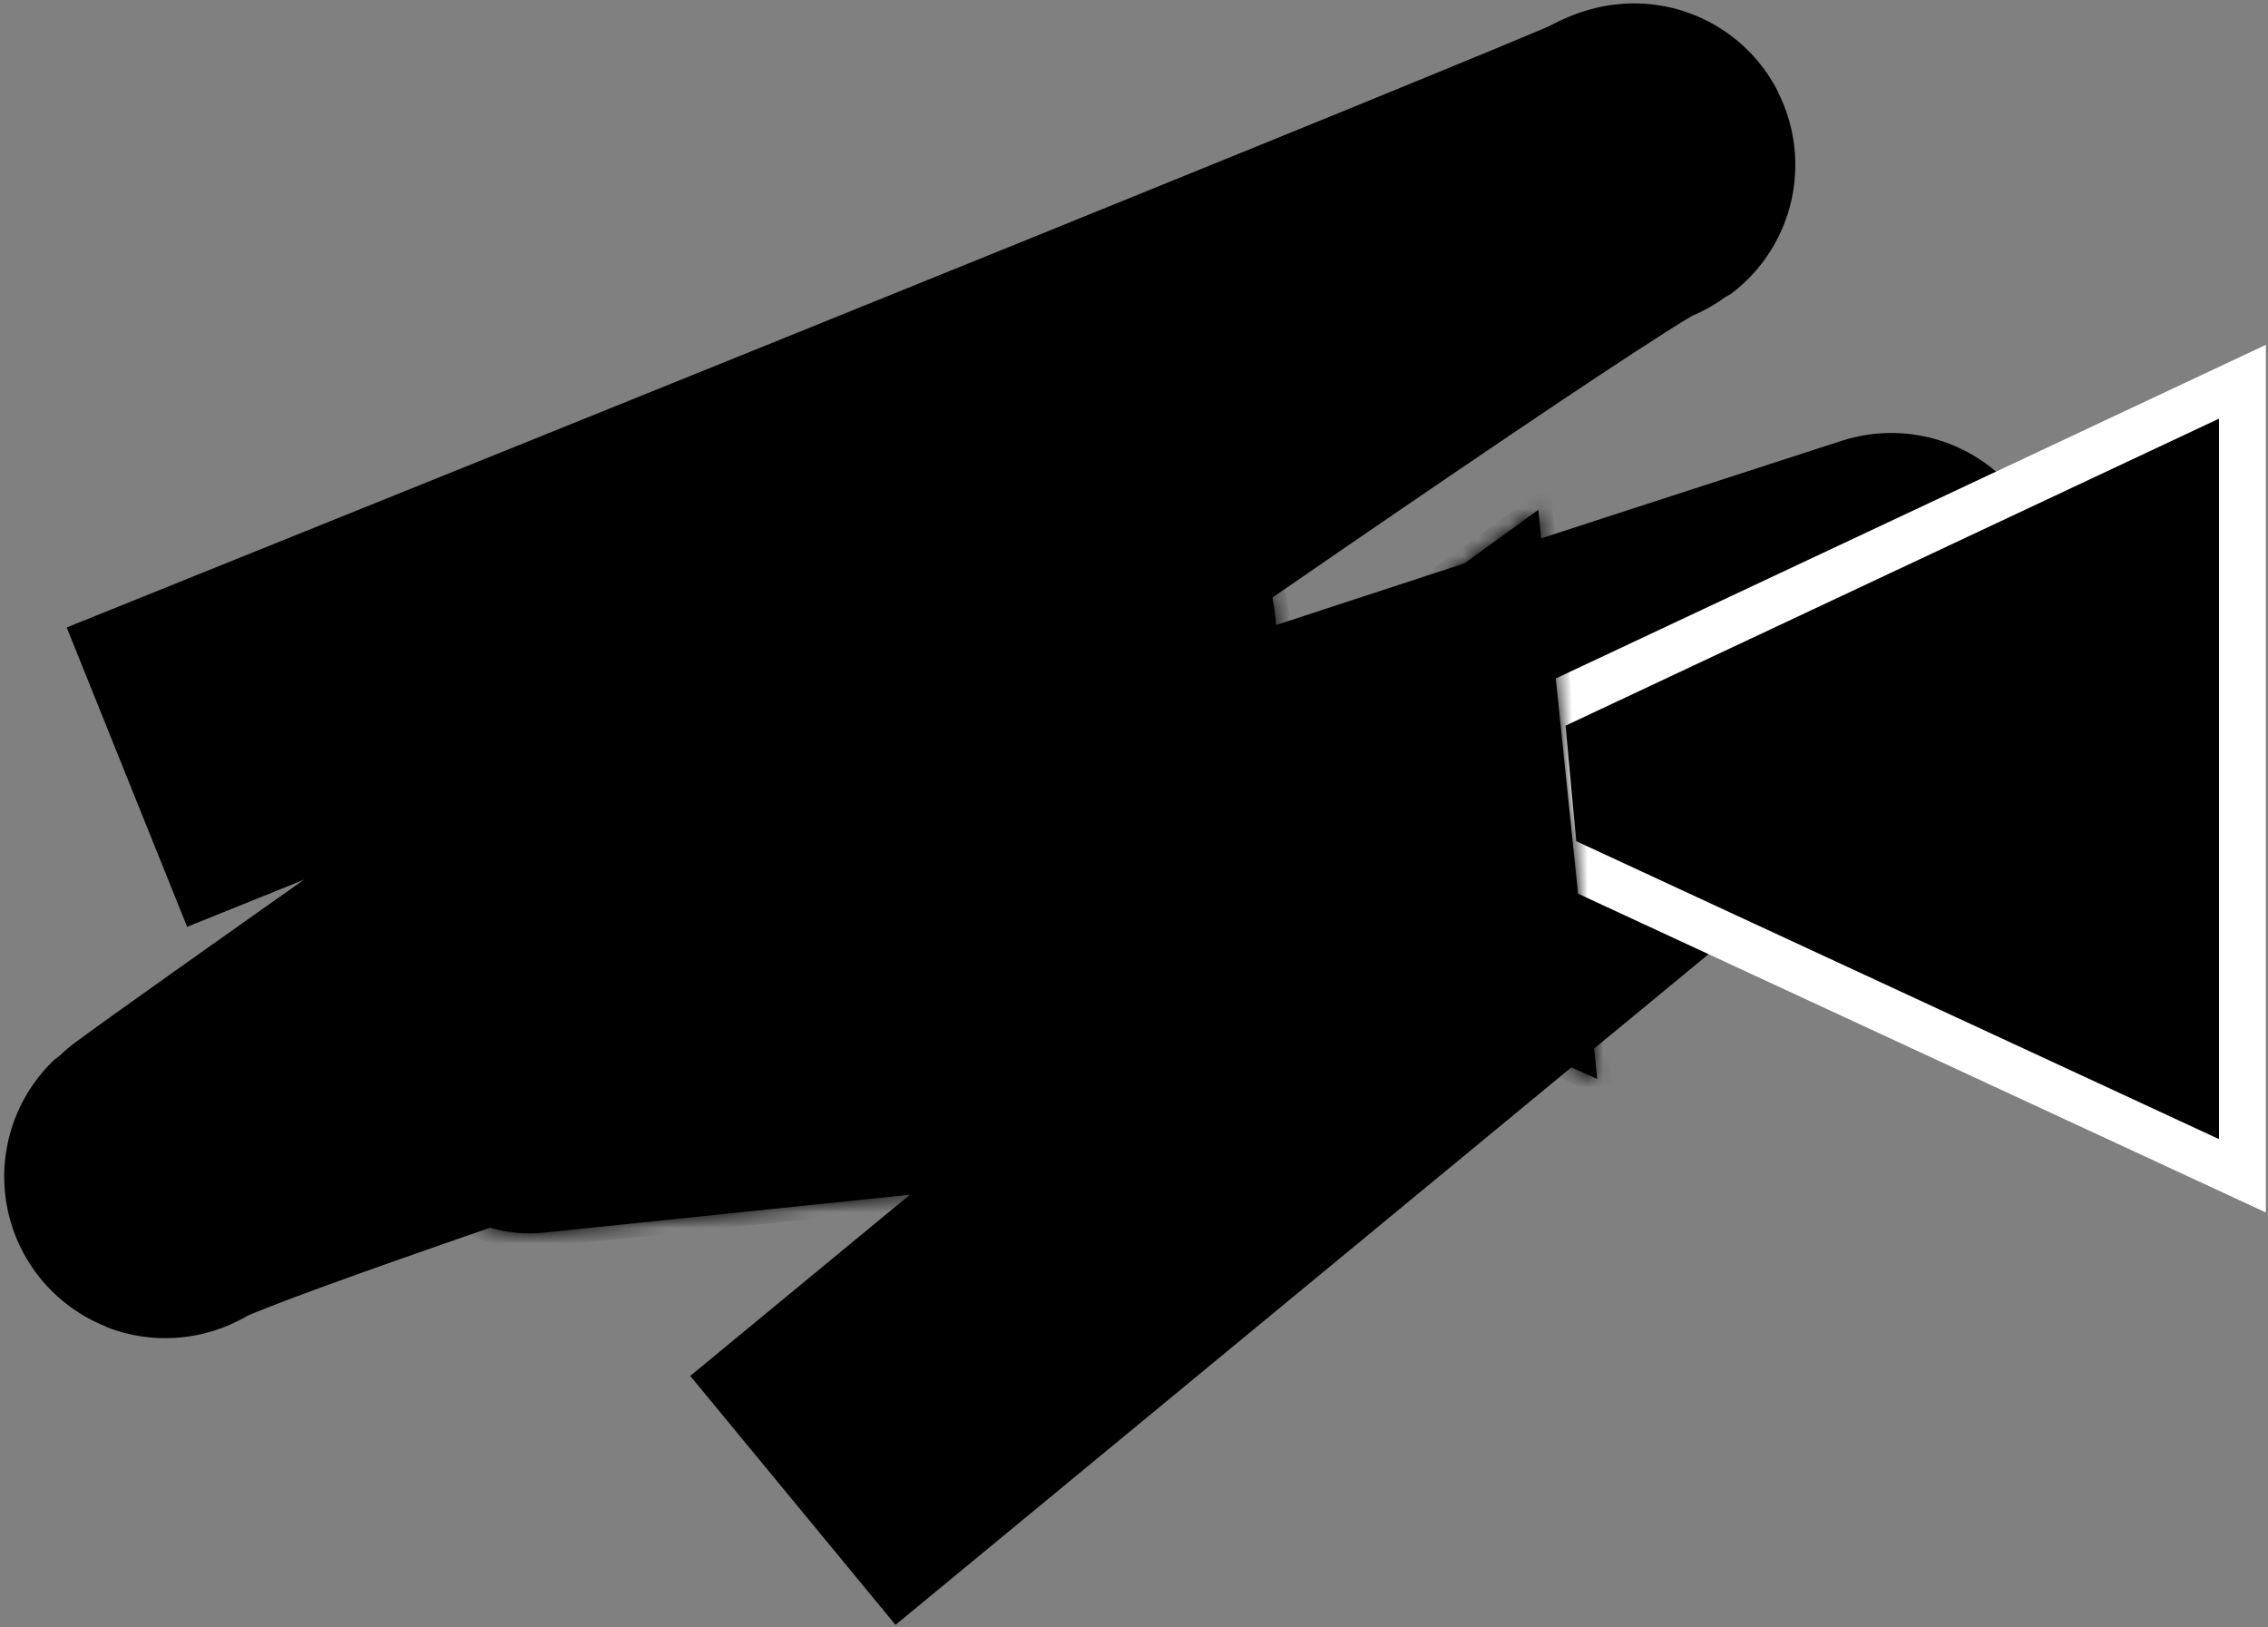
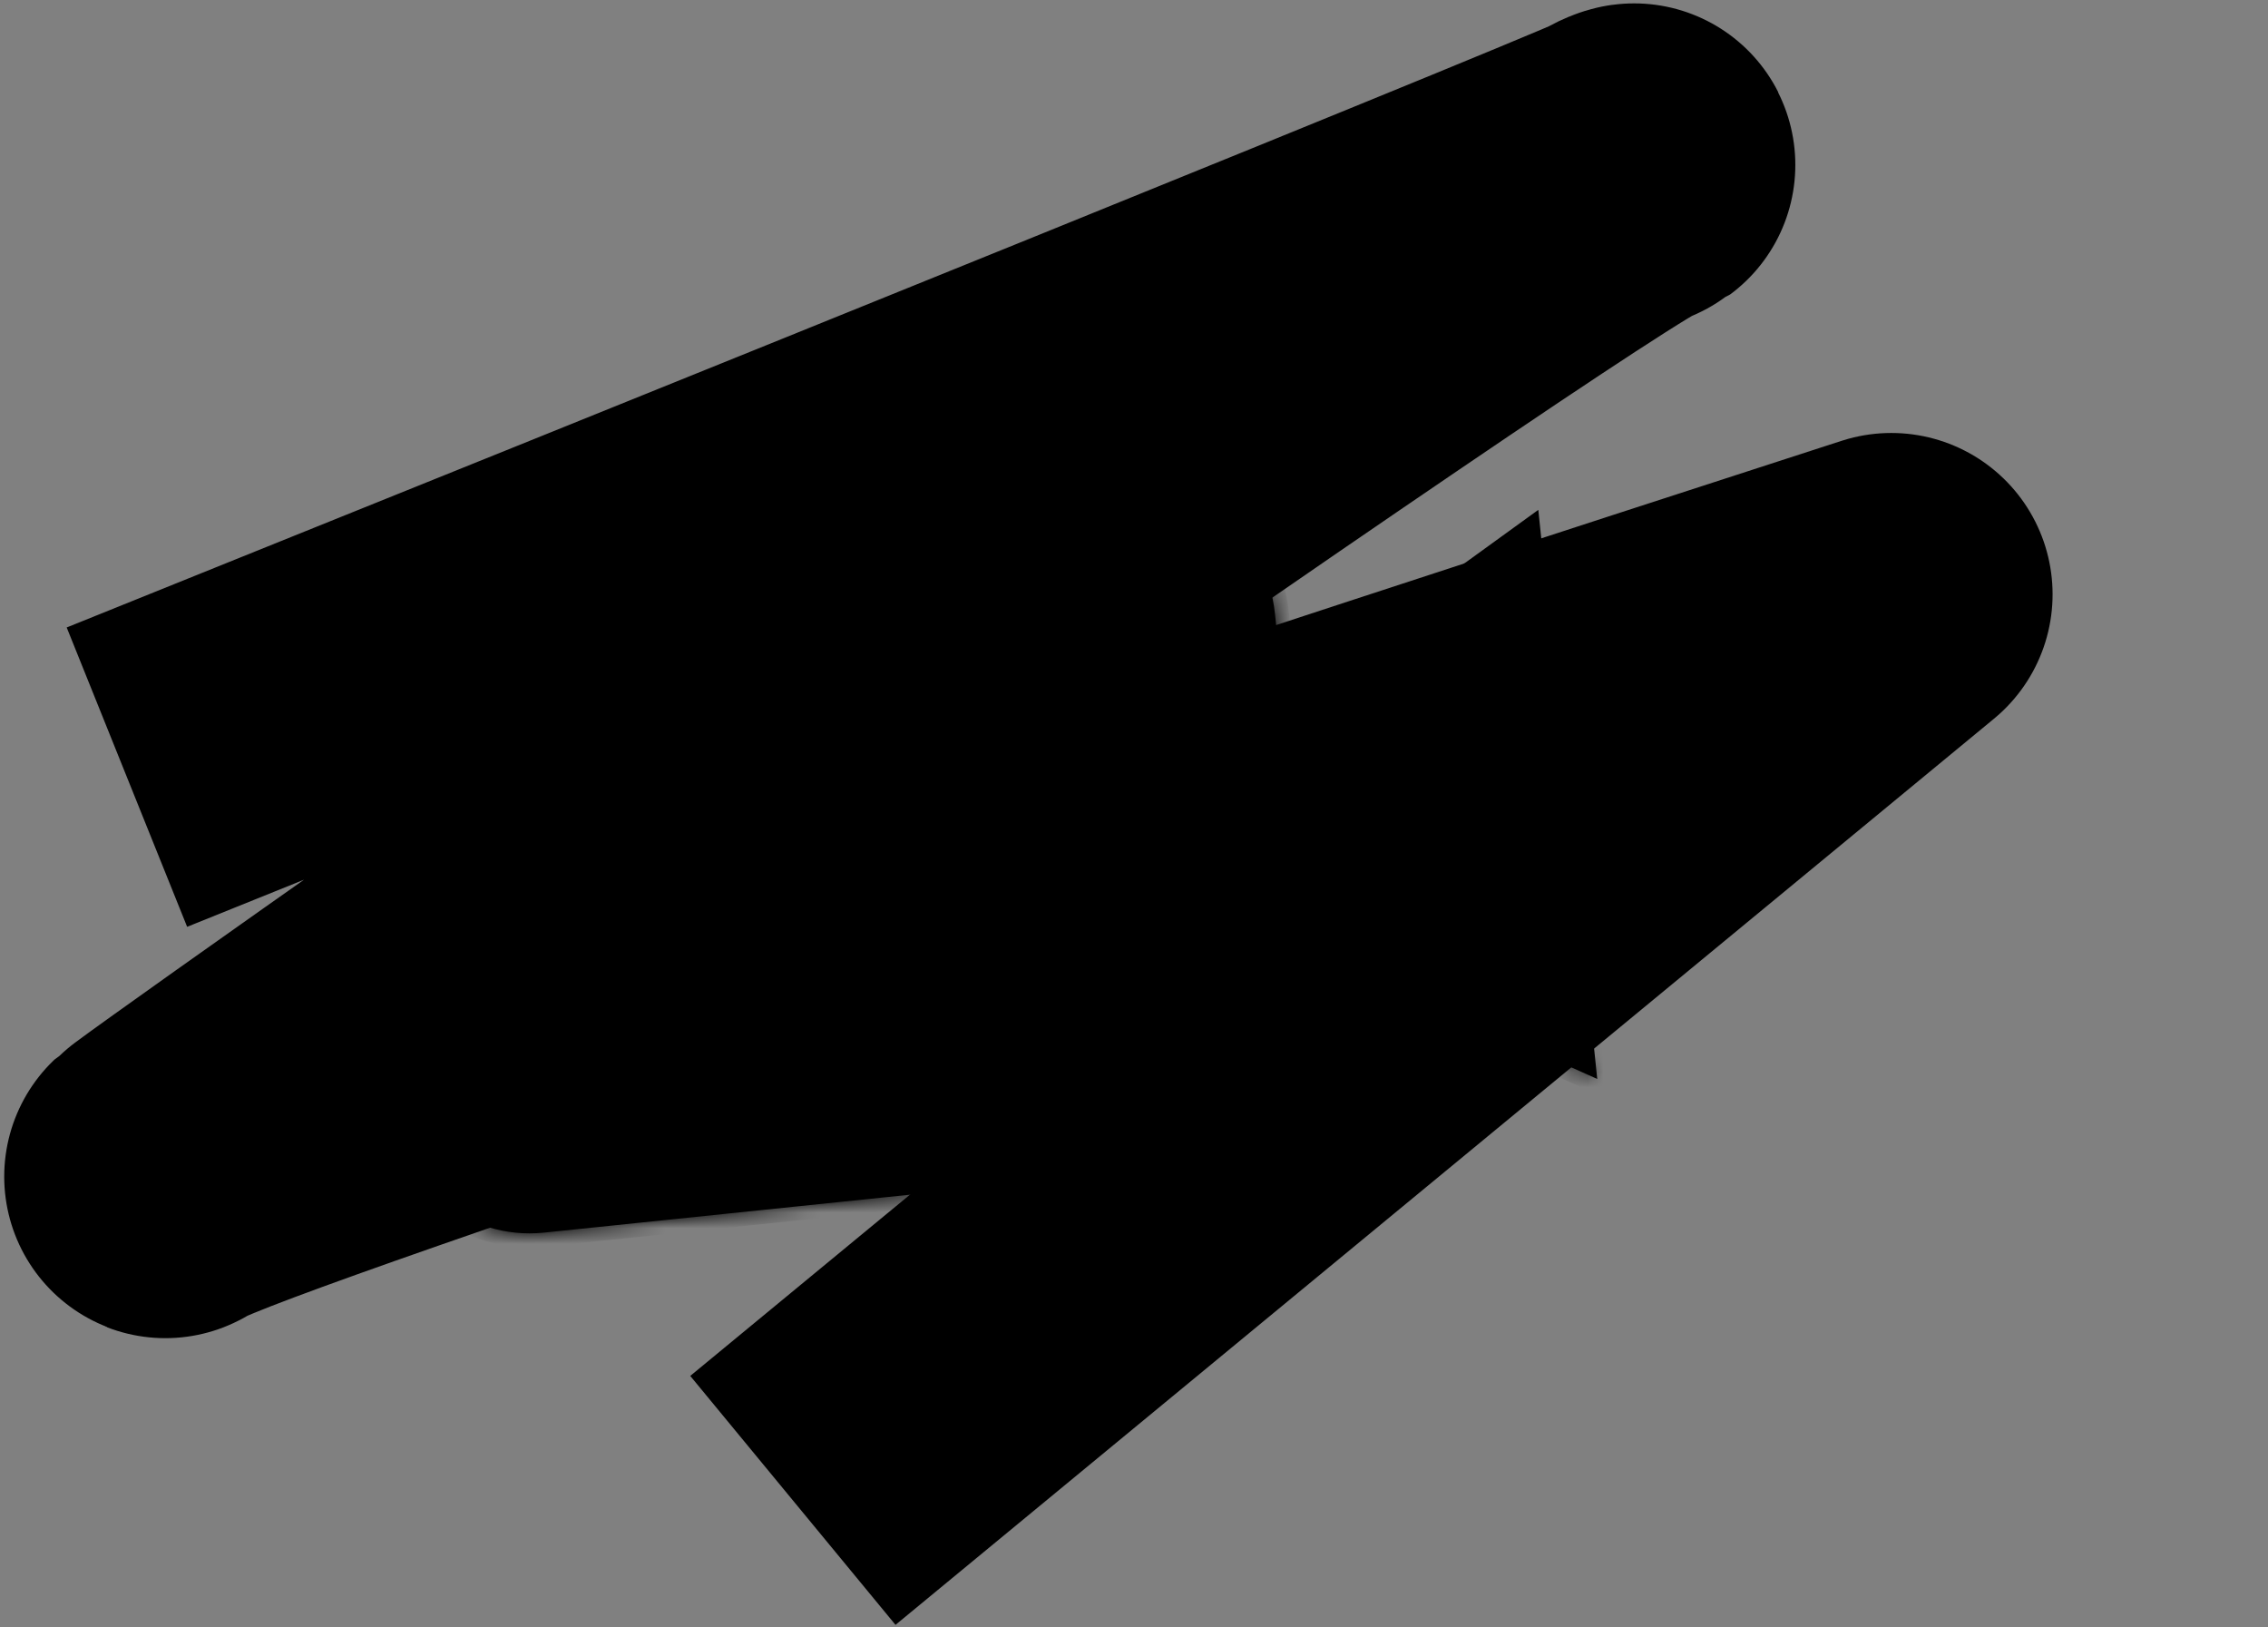
<svg xmlns="http://www.w3.org/2000/svg" width="145" height="104" viewBox="0 0 145 104" fill="none">
  <rect x="0" y="0" width="145" height="104" fill="#808080" stroke="none" />
  <path d="M8.114 49.673C41.579 36.205 107.679 9.527 104.357 10.557C100.204 11.844 5.925 78.188 10.75 75.117C14.611 72.659 85.802 49.34 120.915 37.987L50.691 95.901" stroke="#F7D94C" style="stroke:#F7D94C;stroke:color(display-p3 0.969 0.851 0.298);stroke-opacity:1;" stroke-width="20.625" stroke-linejoin="round" />
-   <path d="M99.364 54.764L98.5 45.474L143.365 24.4V75.154L99.364 54.764Z" fill="#EC82F8" stroke="white" style="fill:#EC82F8;fill:color(display-p3 0.925 0.51 0.973);fill-opacity:1;stroke:white;stroke-opacity:1;" stroke-width="2.996" />
  <mask id="path-3-inside-1_1_979" fill="white">
-     <path d="M71.665 31.212C76.592 30.702 80.999 34.282 81.51 39.208L82.047 44.394L98.349 32.588L102.117 68.965L83.741 60.751L84.146 64.656C84.656 69.582 81.076 73.99 76.15 74.5L34.785 78.785C29.859 79.296 25.452 75.716 24.941 70.789L22.305 45.341C21.795 40.415 25.375 36.008 30.301 35.497L71.665 31.212Z" />
+     <path d="M71.665 31.212C76.592 30.702 80.999 34.282 81.51 39.208L82.047 44.394L102.117 68.965L83.741 60.751L84.146 64.656C84.656 69.582 81.076 73.99 76.15 74.5L34.785 78.785C29.859 79.296 25.452 75.716 24.941 70.789L22.305 45.341C21.795 40.415 25.375 36.008 30.301 35.497L71.665 31.212Z" />
  </mask>
  <path d="M71.665 31.212C76.592 30.702 80.999 34.282 81.51 39.208L82.047 44.394L98.349 32.588L102.117 68.965L83.741 60.751L84.146 64.656C84.656 69.582 81.076 73.99 76.15 74.5L34.785 78.785C29.859 79.296 25.452 75.716 24.941 70.789L22.305 45.341C21.795 40.415 25.375 36.008 30.301 35.497L71.665 31.212Z" fill="#36D26C" style="fill:#36D26C;fill:color(display-p3 0.212 0.824 0.423);fill-opacity:1;" />
  <path d="M82.047 44.394L81.155 44.486L81.315 46.031L82.573 45.12L82.047 44.394ZM98.349 32.588L99.241 32.495L99.081 30.951L97.823 31.861L98.349 32.588ZM102.117 68.965L101.751 69.784L103.169 70.418L103.009 68.873L102.117 68.965ZM83.741 60.751L84.107 59.932L82.689 59.298L82.849 60.843L83.741 60.751ZM71.665 31.212L71.758 32.104C76.192 31.645 80.158 34.867 80.618 39.3L81.51 39.208L82.402 39.115C81.84 33.697 76.992 29.759 71.573 30.32L71.665 31.212ZM81.51 39.208L80.618 39.3L81.155 44.486L82.047 44.394L82.939 44.302L82.402 39.115L81.51 39.208ZM82.047 44.394L82.573 45.12L98.875 33.314L98.349 32.588L97.823 31.861L81.521 43.668L82.047 44.394ZM98.349 32.588L97.457 32.68L101.225 69.058L102.117 68.965L103.009 68.873L99.241 32.495L98.349 32.588ZM102.117 68.965L102.483 68.147L84.107 59.932L83.741 60.751L83.375 61.569L101.751 69.784L102.117 68.965ZM83.741 60.751L82.849 60.843L83.254 64.748L84.146 64.656L85.038 64.563L84.633 60.658L83.741 60.751ZM84.146 64.656L83.254 64.748C83.713 69.182 80.491 73.148 76.058 73.608L76.15 74.5L76.242 75.392C81.661 74.83 85.599 69.982 85.038 64.563L84.146 64.656ZM76.15 74.5L76.058 73.608L34.693 77.893L34.785 78.785L34.878 79.677L76.242 75.392L76.15 74.5ZM34.785 78.785L34.693 77.893C30.259 78.353 26.293 75.13 25.833 70.697L24.941 70.789L24.049 70.882C24.611 76.301 29.459 80.239 34.878 79.677L34.785 78.785ZM24.941 70.789L25.833 70.697L23.197 45.249L22.305 45.341L21.413 45.434L24.049 70.882L24.941 70.789ZM22.305 45.341L23.197 45.249C22.738 40.815 25.96 36.849 30.393 36.389L30.301 35.497L30.209 34.605C24.79 35.167 20.852 40.015 21.413 45.434L22.305 45.341ZM30.301 35.497L30.393 36.389L71.758 32.104L71.665 31.212L71.573 30.32L30.209 34.605L30.301 35.497Z" fill="black" style="fill:black;fill-opacity:1;" mask="url(#path-3-inside-1_1_979)" />
-   <path d="M45.989 62.904L44.769 48.233C44.574 45.895 46.985 44.225 49.106 45.227L62.78 51.692C64.928 52.707 65.138 55.681 63.154 56.988L50.7 65.194C48.769 66.466 46.181 65.208 45.989 62.904Z" fill="black" style="fill:black;fill-opacity:1;" />
</svg>